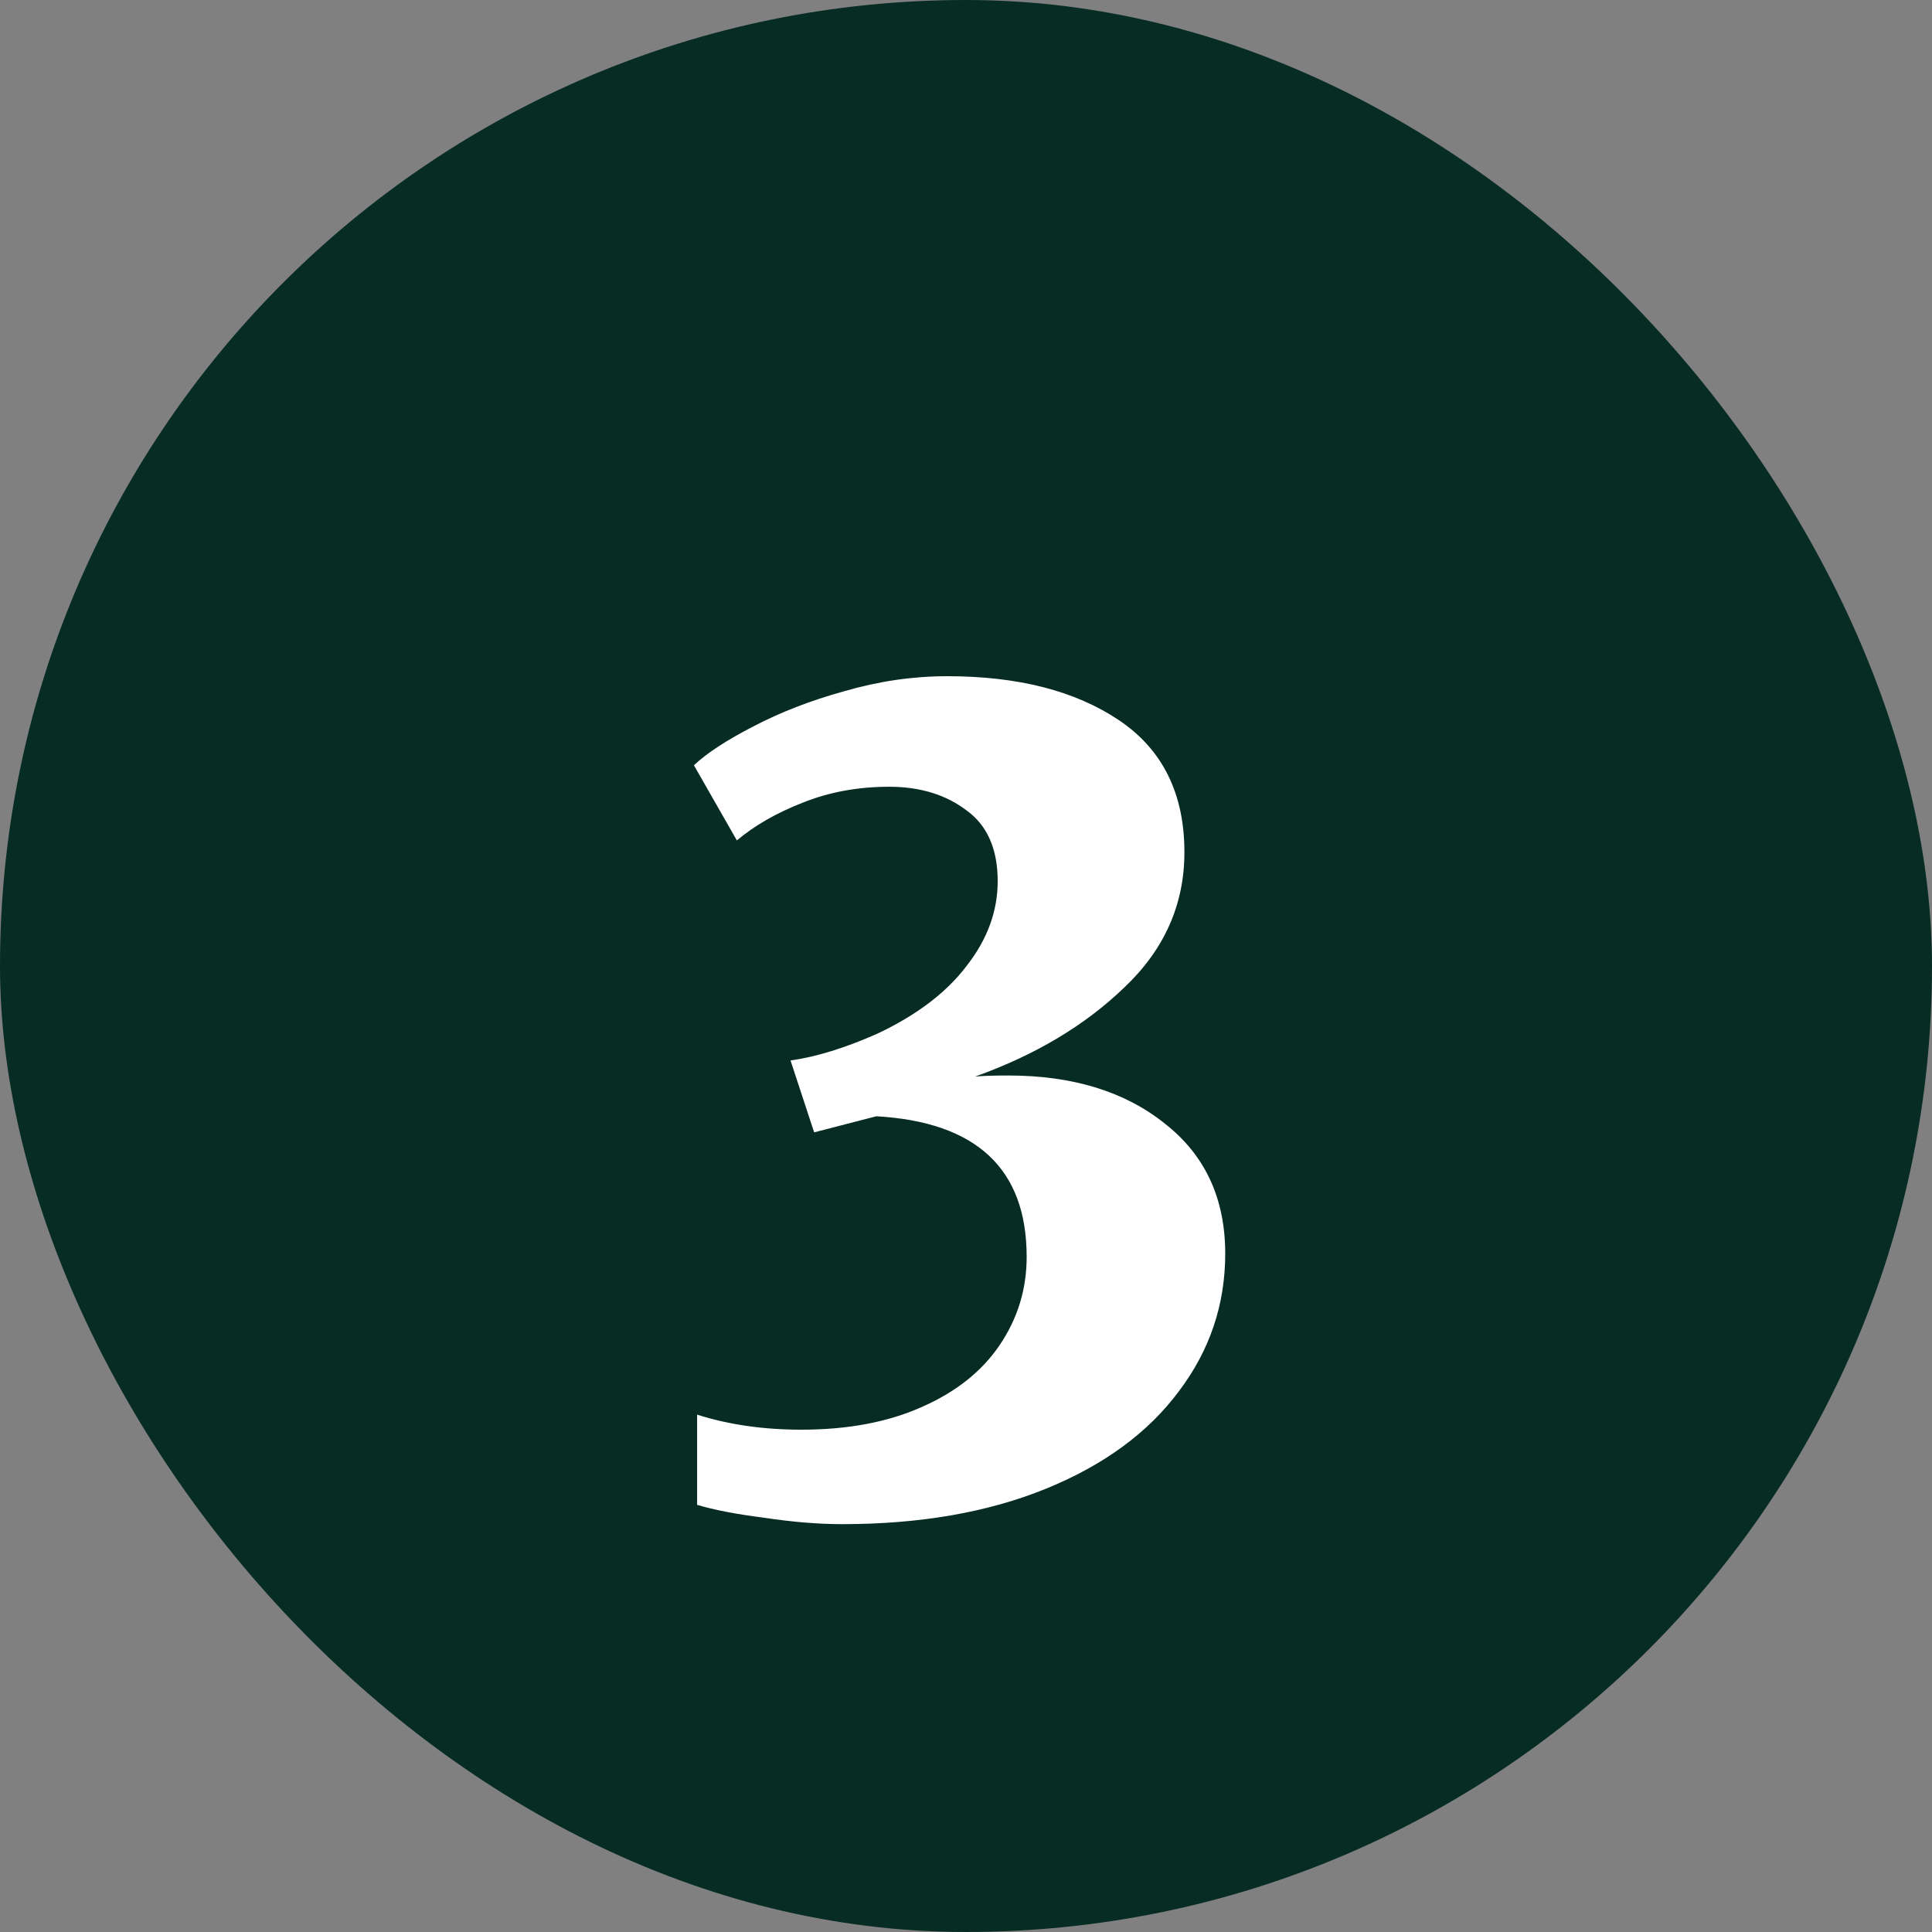
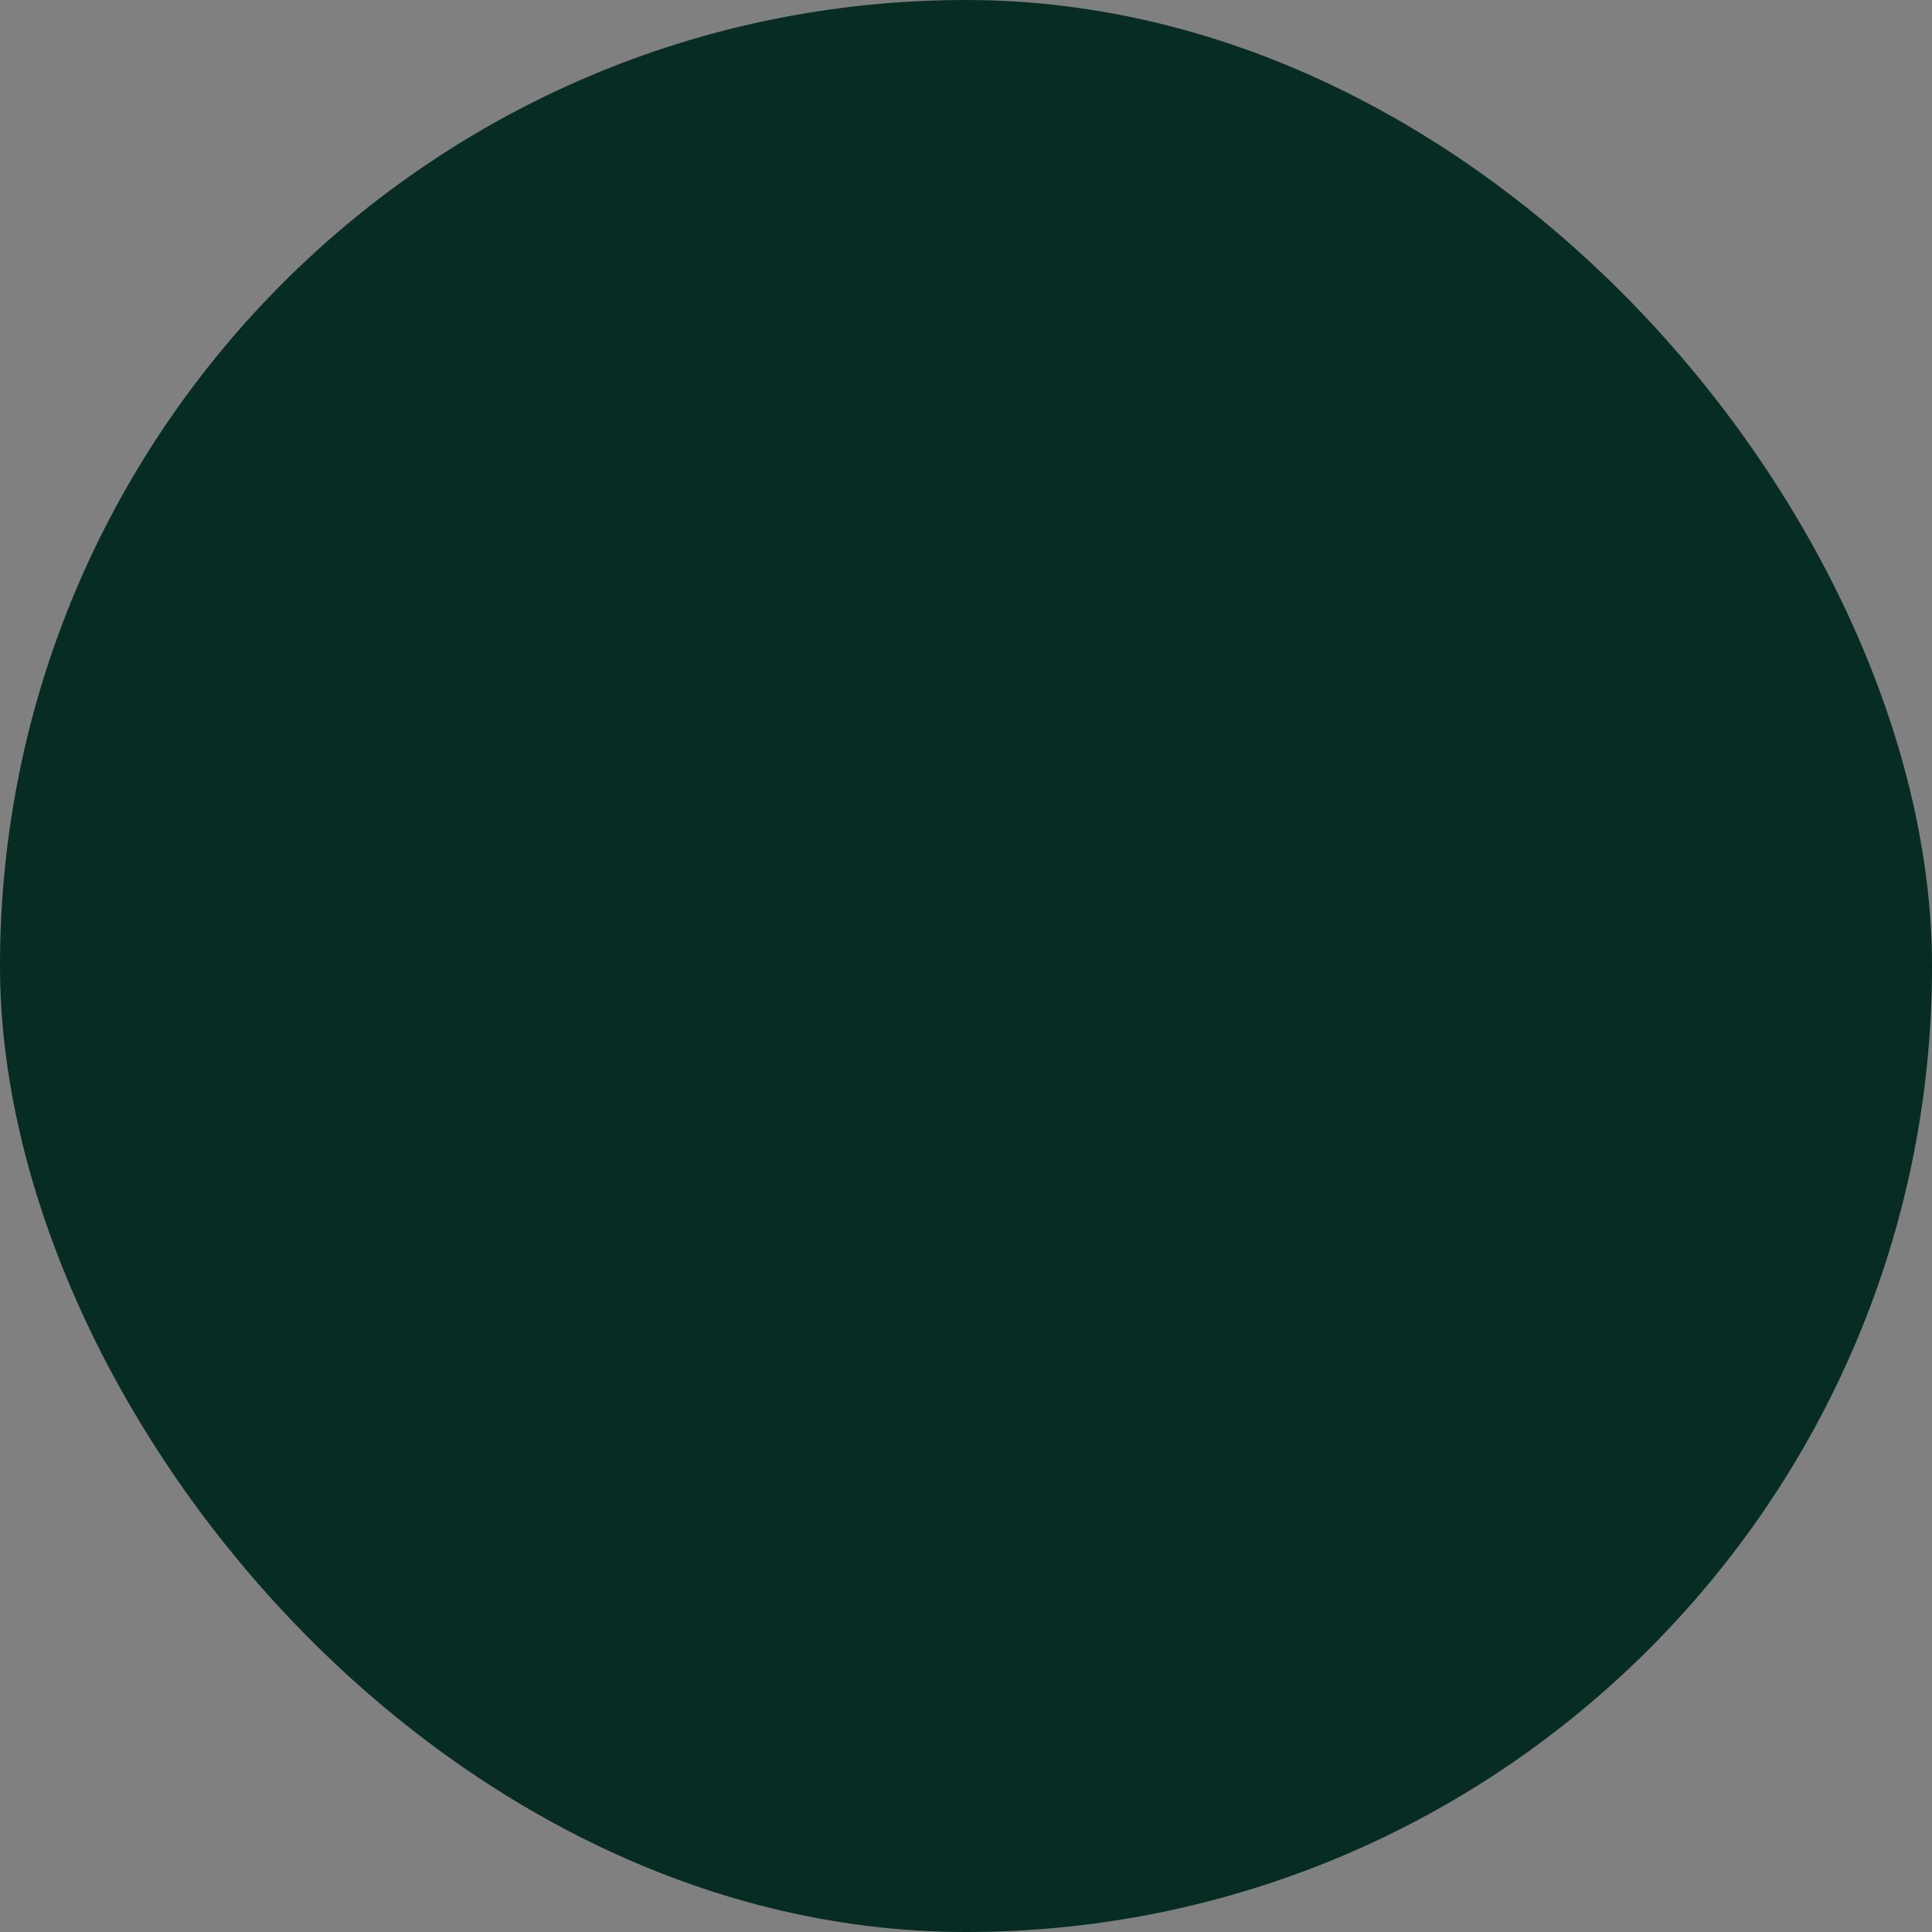
<svg xmlns="http://www.w3.org/2000/svg" width="40" height="40" viewBox="0 0 40 40" fill="none">
  <rect x="0" y="0" width="40" height="40" fill="#808080" stroke="none" />
  <rect width="40" height="40" rx="20" fill="#072C23" />
-   <path d="M17.433 31.556C16.944 31.556 16.404 31.511 15.811 31.422C15.233 31.348 14.774 31.259 14.433 31.156V29.289C15.085 29.496 15.804 29.6 16.589 29.6C17.552 29.6 18.381 29.444 19.078 29.133C19.789 28.822 20.33 28.393 20.7 27.844C21.07 27.296 21.256 26.689 21.256 26.022C21.256 24.2 20.218 23.23 18.144 23.111L16.856 23.444L16.367 21.956C16.9 21.881 17.5 21.696 18.167 21.4C18.982 21.015 19.596 20.548 20.011 20C20.441 19.452 20.656 18.867 20.656 18.244C20.656 17.578 20.441 17.089 20.011 16.778C19.581 16.452 19.048 16.289 18.411 16.289C17.759 16.289 17.159 16.4 16.611 16.622C16.078 16.83 15.626 17.089 15.256 17.4L14.367 15.844C14.633 15.593 15.041 15.326 15.589 15.044C16.152 14.748 16.782 14.504 17.478 14.311C18.189 14.104 18.9 14 19.611 14C21.078 14 22.263 14.304 23.167 14.911C24.07 15.518 24.522 16.43 24.522 17.644C24.522 18.726 24.107 19.659 23.278 20.444C22.463 21.23 21.433 21.844 20.189 22.289C20.352 22.274 20.581 22.267 20.878 22.267C22.211 22.267 23.293 22.6 24.122 23.267C24.952 23.919 25.367 24.815 25.367 25.956C25.367 27.007 25.048 27.956 24.411 28.8C23.774 29.659 22.856 30.333 21.656 30.822C20.456 31.311 19.048 31.556 17.433 31.556Z" fill="white" />
</svg>